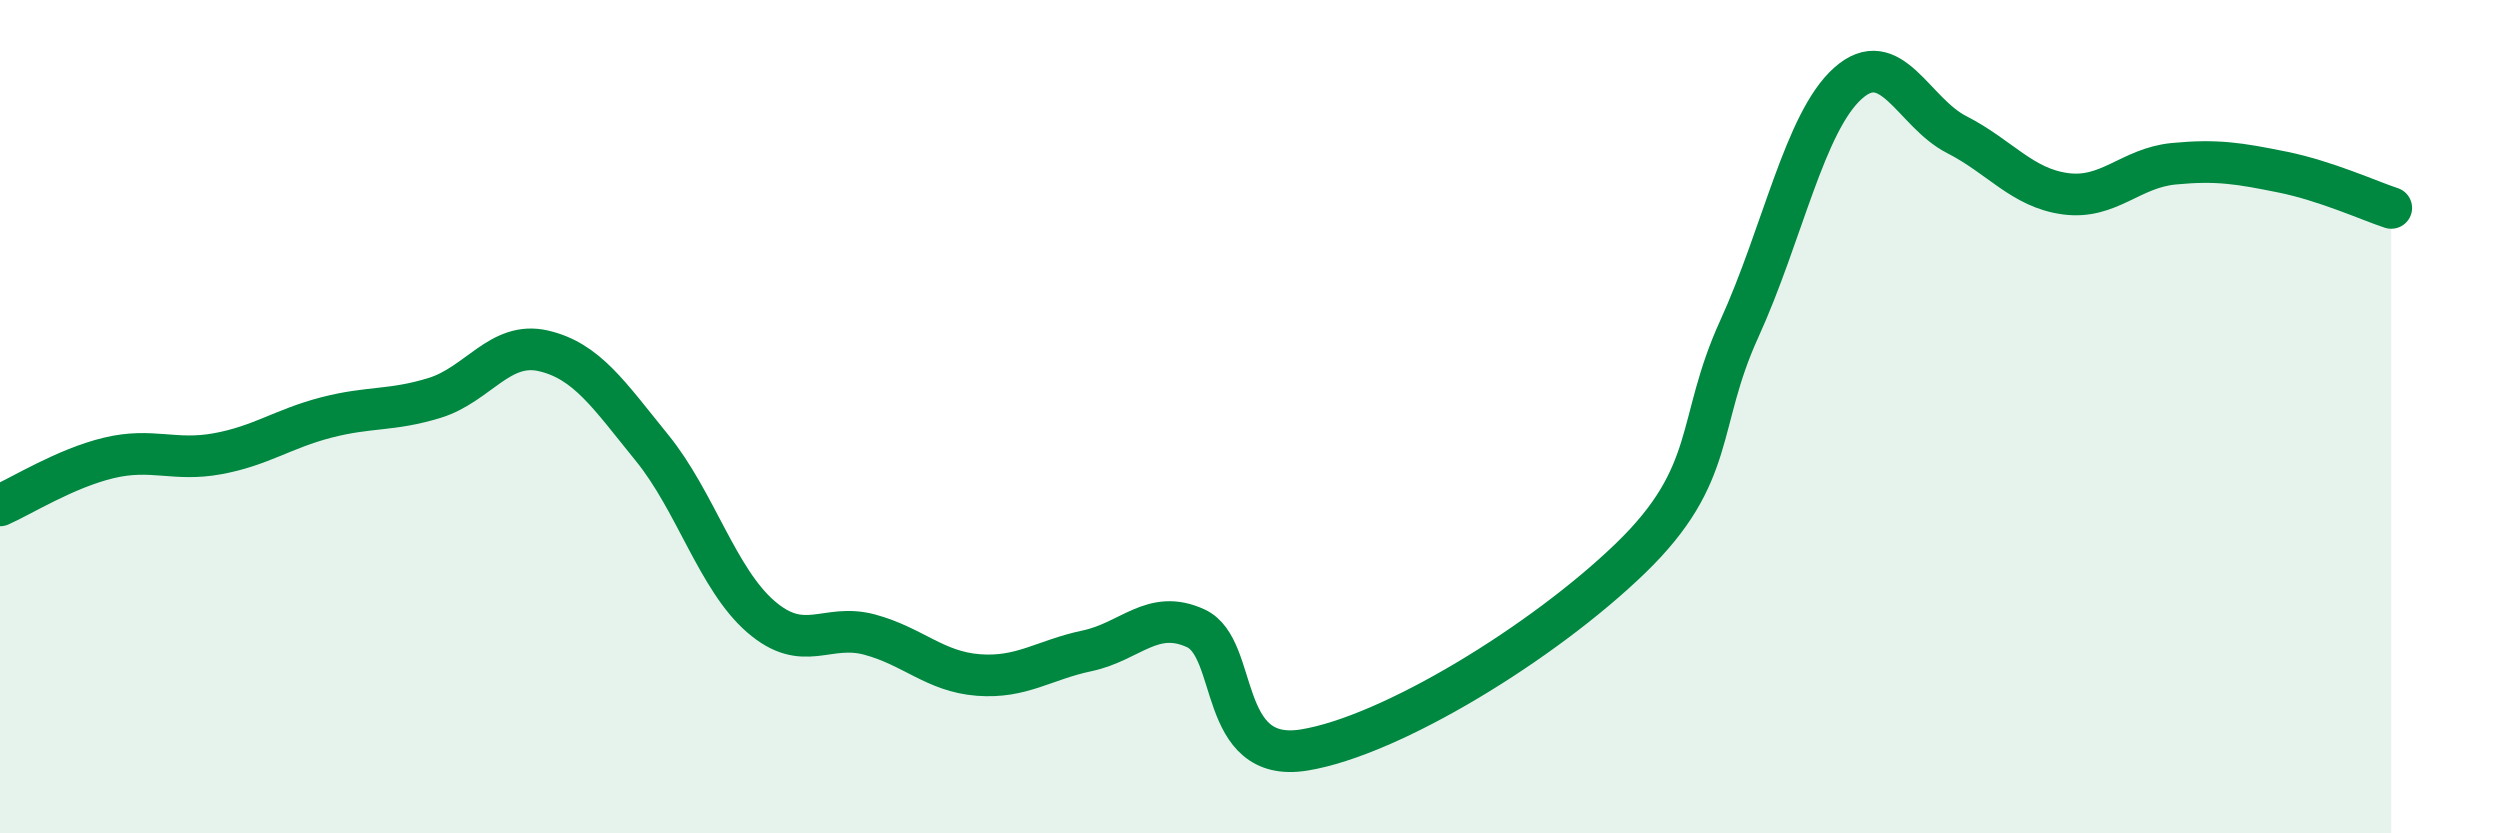
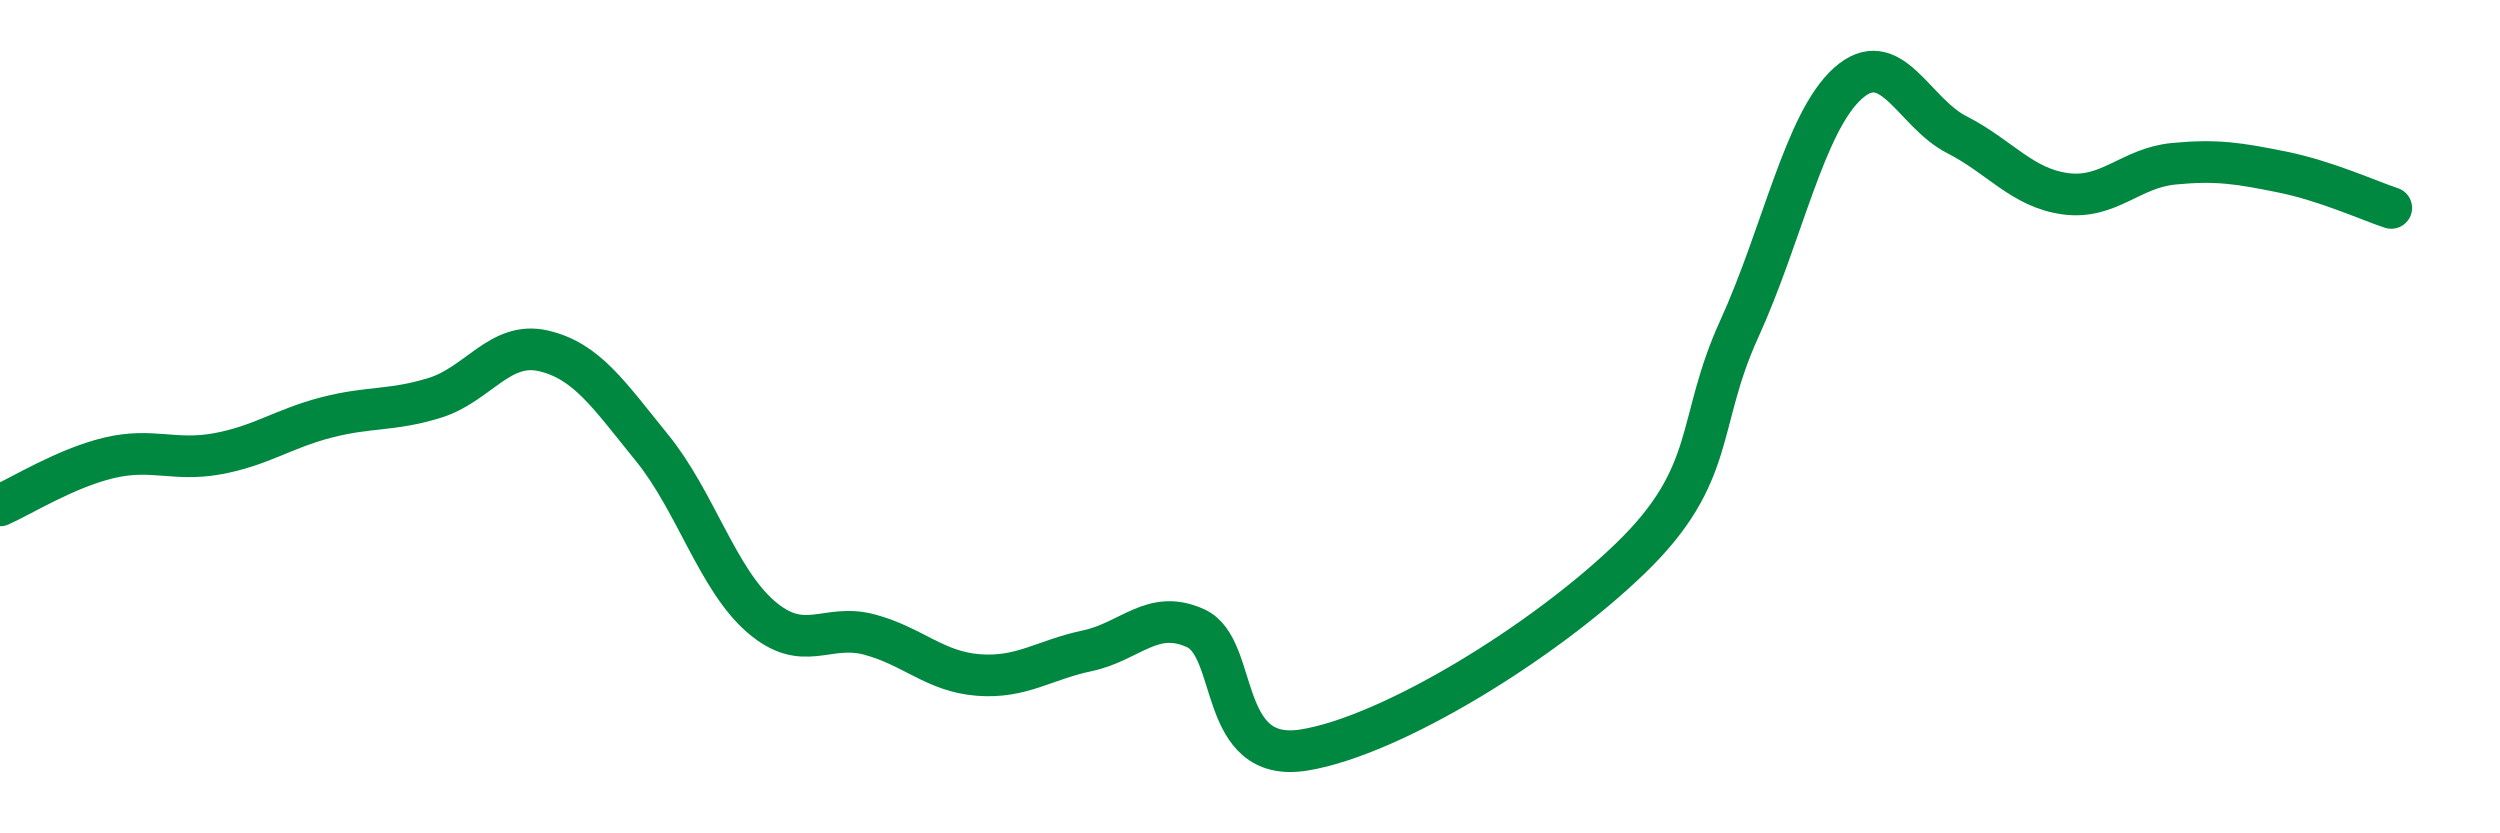
<svg xmlns="http://www.w3.org/2000/svg" width="60" height="20" viewBox="0 0 60 20">
-   <path d="M 0,12.13 C 0.52,11.9 1.57,11.24 2.61,10.99 C 3.65,10.74 4.18,11.08 5.22,10.89 C 6.26,10.7 6.79,10.29 7.83,10.02 C 8.87,9.75 9.39,9.87 10.43,9.55 C 11.47,9.23 12,8.18 13.04,8.42 C 14.08,8.66 14.61,9.47 15.65,10.75 C 16.69,12.03 17.22,13.9 18.26,14.8 C 19.3,15.7 19.83,14.95 20.87,15.23 C 21.91,15.51 22.44,16.12 23.48,16.2 C 24.52,16.28 25.05,15.84 26.09,15.62 C 27.13,15.4 27.66,14.6 28.7,15.08 C 29.74,15.56 29.21,18.34 31.3,18 C 33.39,17.66 37.04,15.42 39.13,13.4 C 41.22,11.38 40.7,10.18 41.74,7.9 C 42.78,5.62 43.31,2.93 44.35,2 C 45.39,1.07 45.92,2.7 46.96,3.23 C 48,3.76 48.53,4.51 49.57,4.65 C 50.61,4.79 51.13,4.03 52.17,3.93 C 53.21,3.83 53.74,3.92 54.78,4.13 C 55.82,4.34 56.87,4.82 57.39,4.99L57.39 20L0 20Z" fill="#008740" opacity="0.1" stroke-linecap="round" stroke-linejoin="round" />
  <path d="M 0,12.13 C 0.52,11.9 1.57,11.24 2.61,10.99 C 3.65,10.74 4.18,11.08 5.22,10.89 C 6.26,10.7 6.79,10.29 7.83,10.02 C 8.87,9.75 9.39,9.87 10.43,9.55 C 11.47,9.23 12,8.18 13.04,8.42 C 14.08,8.66 14.61,9.47 15.65,10.75 C 16.69,12.03 17.22,13.9 18.26,14.8 C 19.3,15.7 19.83,14.95 20.87,15.23 C 21.91,15.51 22.44,16.12 23.48,16.2 C 24.52,16.28 25.05,15.84 26.09,15.62 C 27.13,15.4 27.66,14.6 28.7,15.08 C 29.74,15.56 29.21,18.34 31.3,18 C 33.39,17.66 37.04,15.42 39.13,13.4 C 41.22,11.38 40.7,10.18 41.74,7.9 C 42.78,5.62 43.31,2.93 44.35,2 C 45.39,1.07 45.92,2.7 46.96,3.23 C 48,3.76 48.53,4.51 49.57,4.65 C 50.61,4.79 51.13,4.03 52.17,3.93 C 53.21,3.83 53.74,3.92 54.78,4.13 C 55.82,4.34 56.87,4.82 57.39,4.99" stroke="#008740" stroke-width="1" fill="none" stroke-linecap="round" stroke-linejoin="round" />
</svg>